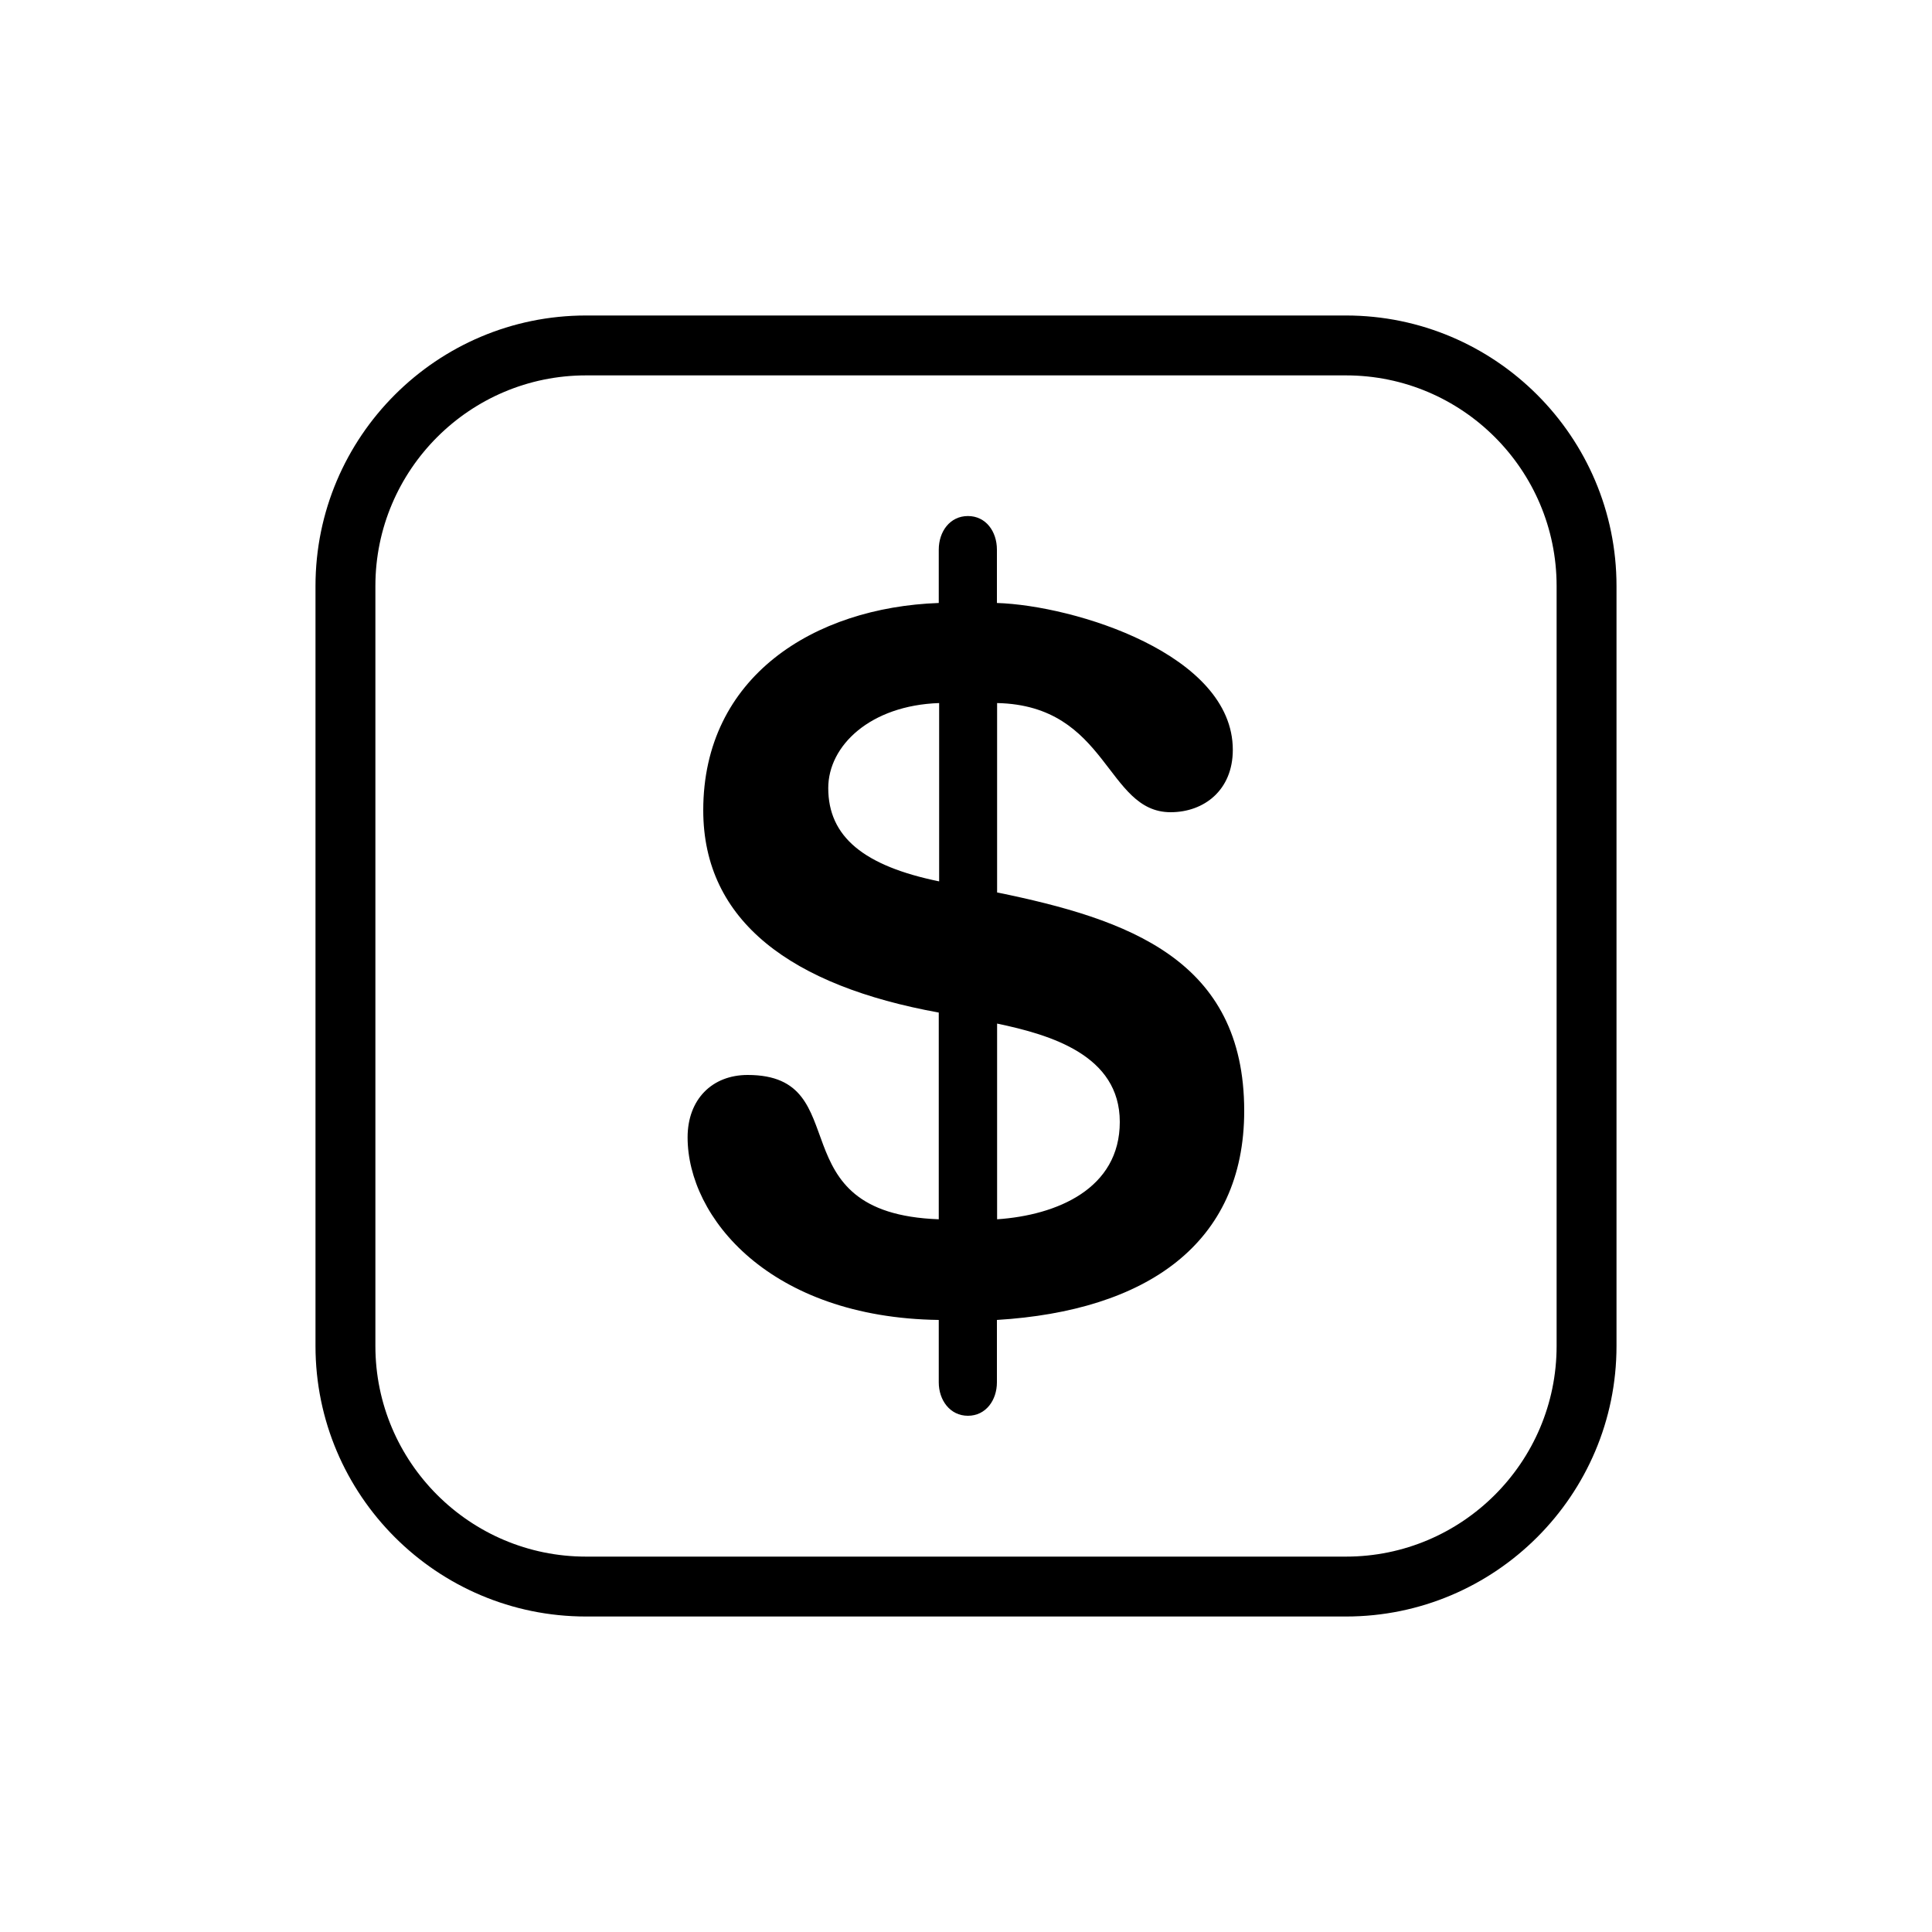
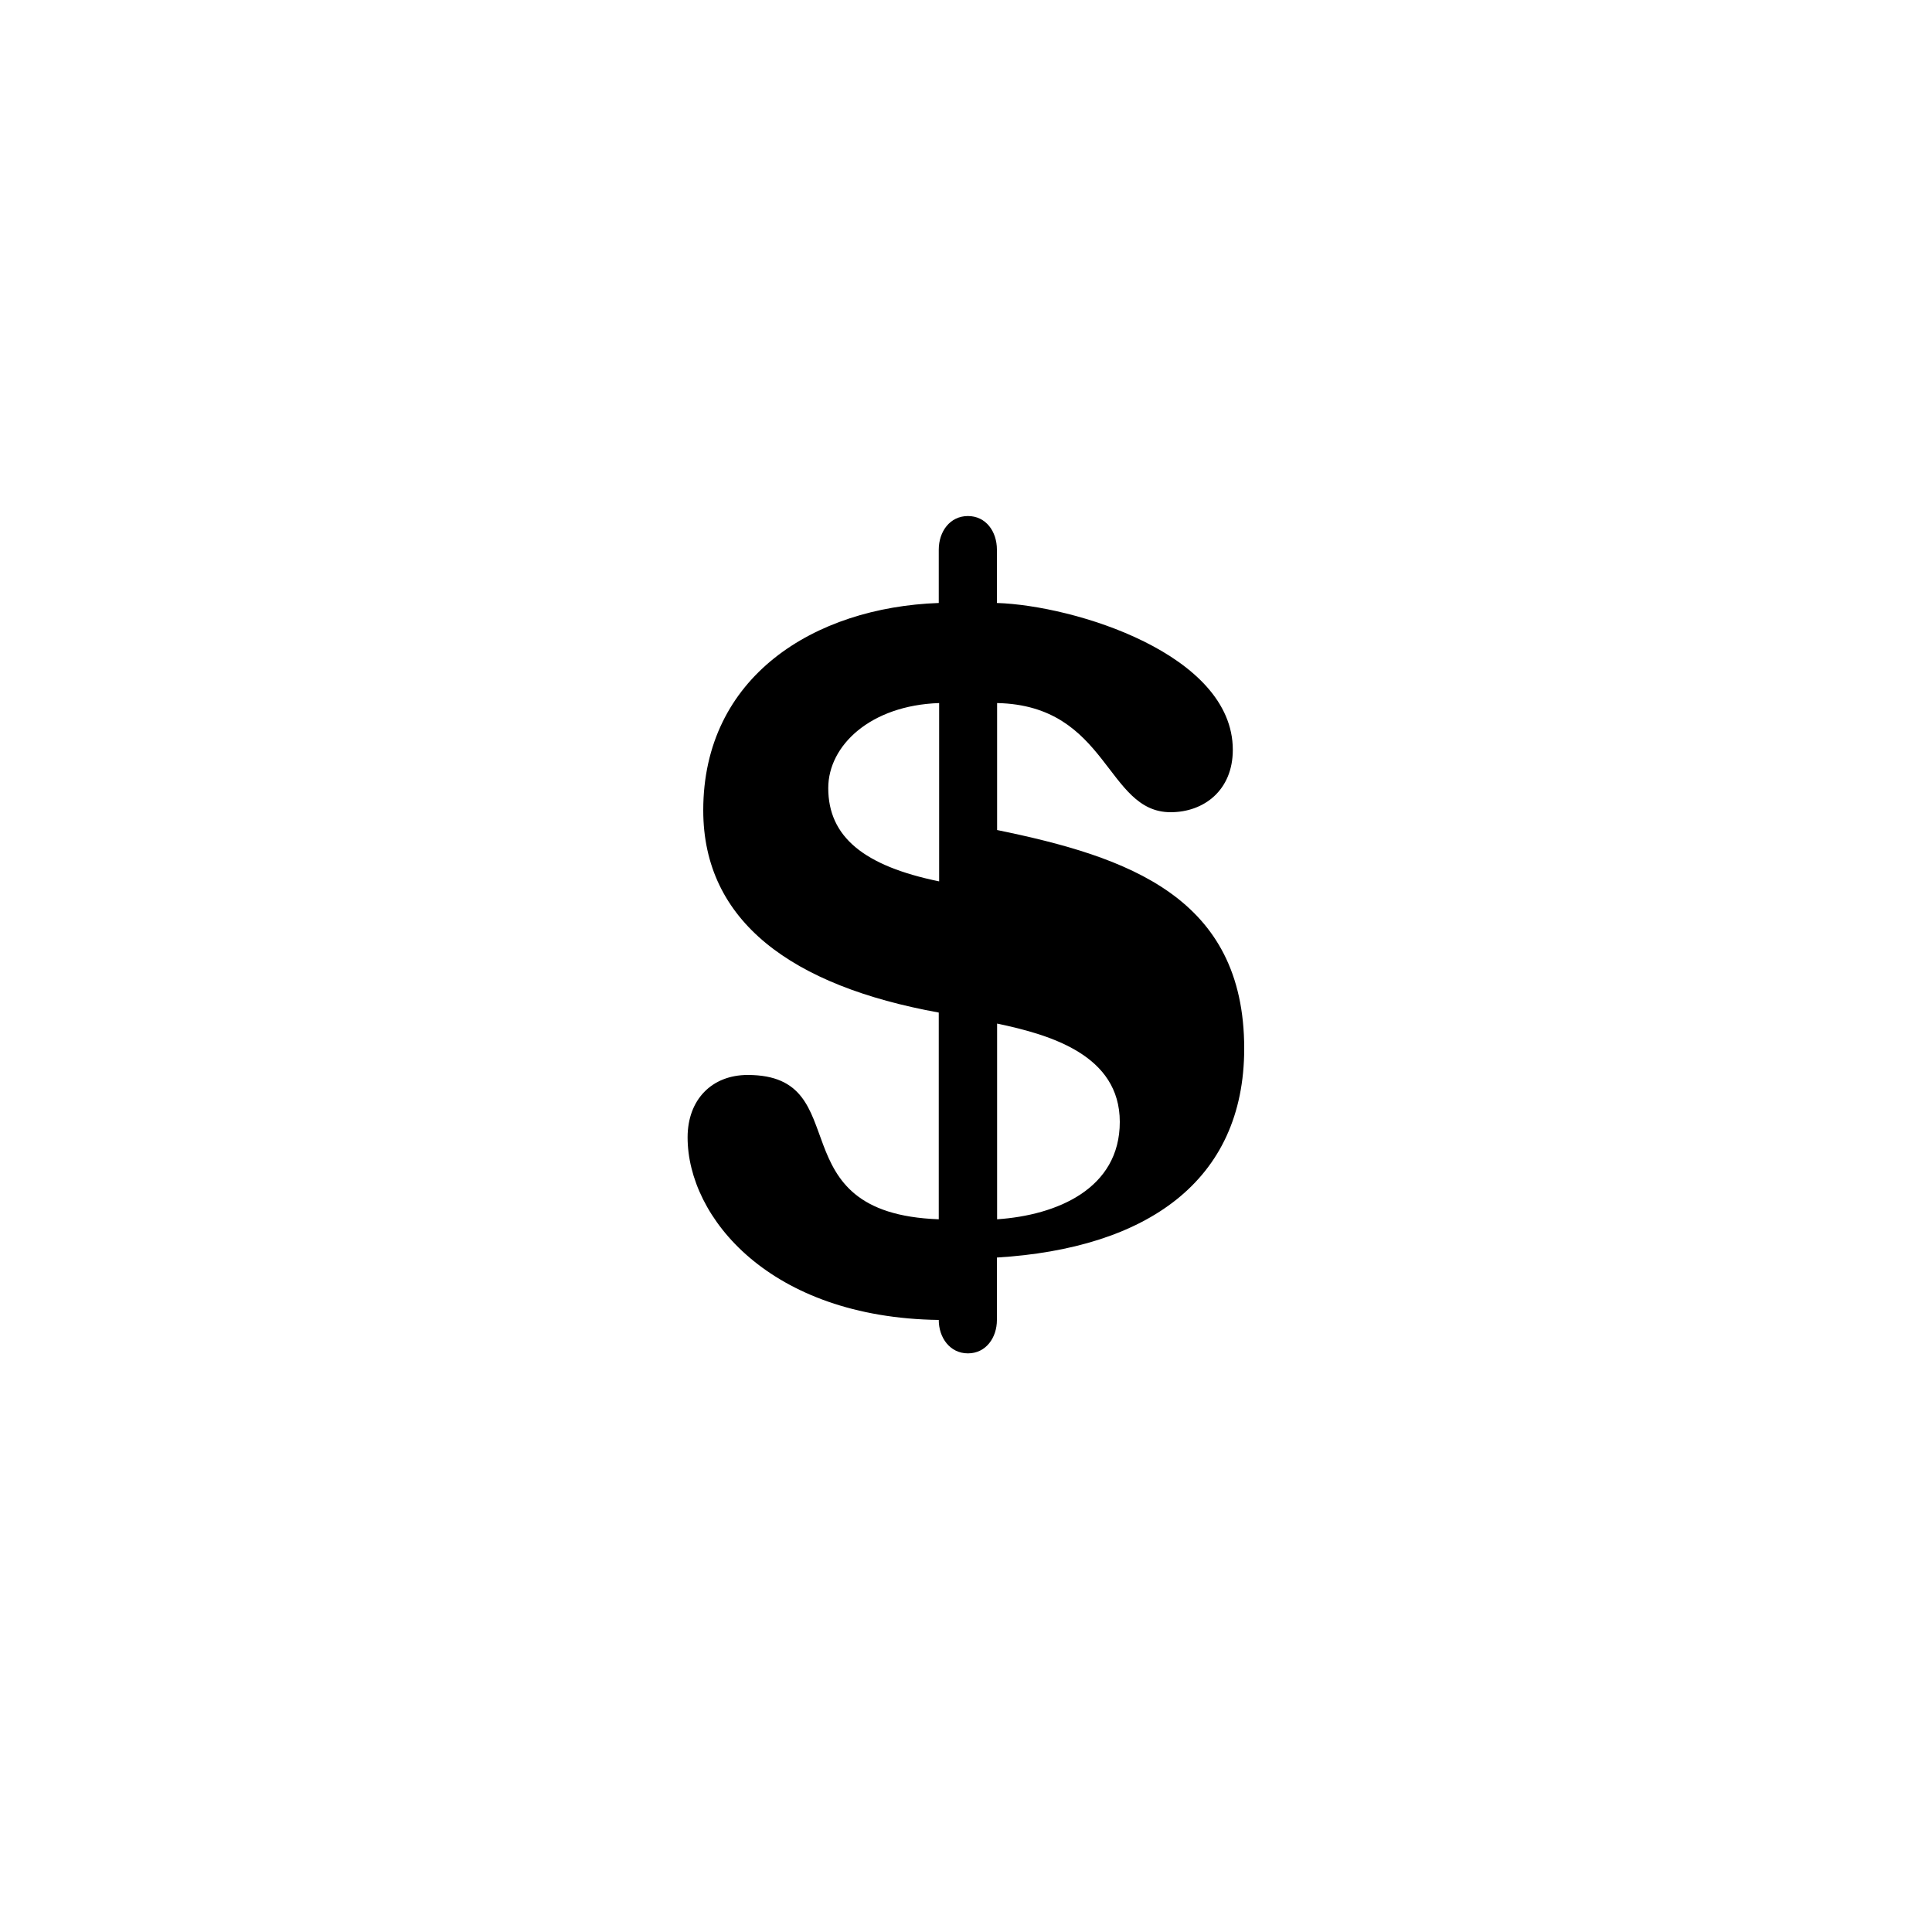
<svg xmlns="http://www.w3.org/2000/svg" id="Camada_1" data-name="Camada 1" viewBox="0 0 100 100">
-   <path d="M51.61,46.18v-9.79c5.76.12,5.63,5.65,8.98,5.65,1.73,0,3.22-1.14,3.22-3.23,0-4.95-8.19-7.47-12.21-7.6v-2.76c0-.94-.57-1.74-1.5-1.74s-1.51.8-1.51,1.74v2.76c-6.45.23-12.19,3.81-12.19,10.73,0,5.76,4.59,9.09,12.19,10.47v10.7c-8.5-.31-4.15-7.47-9.89-7.47-1.85,0-3.11,1.27-3.11,3.23,0,4.14,4.25,9.33,13,9.45v3.23c0,.92.58,1.73,1.51,1.73s1.5-.81,1.5-1.73v-3.23c7.72-.47,12.8-3.93,12.8-10.82,0-7.84-6.01-9.92-12.8-11.31ZM48.61,45.62c-3.9-.8-5.74-2.31-5.74-4.83,0-2.2,2.18-4.28,5.74-4.4v9.23ZM51.61,63.11v-10.13c2.76.58,6.35,1.63,6.35,5.09s-3.25,4.83-6.35,5.04Z" />
-   <path d="M69.67,16.33H30.33c-7.72,0-14,6.28-14,14v39.34c0,7.72,6.28,14,14,14h39.34c7.72,0,14-6.28,14-14V30.33c0-7.72-6.28-14-14-14ZM80.57,69.67c0,6.01-4.89,10.9-10.9,10.9H30.33c-6.01,0-10.9-4.89-10.9-10.9V30.33c0-6.01,4.89-10.9,10.9-10.9h39.34c6.01,0,10.9,4.89,10.9,10.9v39.34Z" />
+   <path d="M51.61,46.18v-9.79c5.76.12,5.63,5.65,8.98,5.65,1.73,0,3.22-1.14,3.22-3.23,0-4.95-8.19-7.47-12.21-7.6v-2.76c0-.94-.57-1.74-1.5-1.74s-1.51.8-1.51,1.74v2.76c-6.45.23-12.19,3.81-12.19,10.73,0,5.76,4.59,9.09,12.19,10.47v10.7c-8.5-.31-4.15-7.47-9.89-7.47-1.85,0-3.11,1.27-3.11,3.23,0,4.14,4.25,9.33,13,9.45c0,.92.58,1.73,1.51,1.73s1.5-.81,1.5-1.73v-3.23c7.72-.47,12.8-3.93,12.8-10.82,0-7.84-6.01-9.92-12.8-11.31ZM48.61,45.62c-3.9-.8-5.74-2.31-5.74-4.83,0-2.2,2.18-4.28,5.74-4.4v9.23ZM51.61,63.11v-10.13c2.76.58,6.35,1.63,6.35,5.09s-3.25,4.83-6.35,5.04Z" />
</svg>